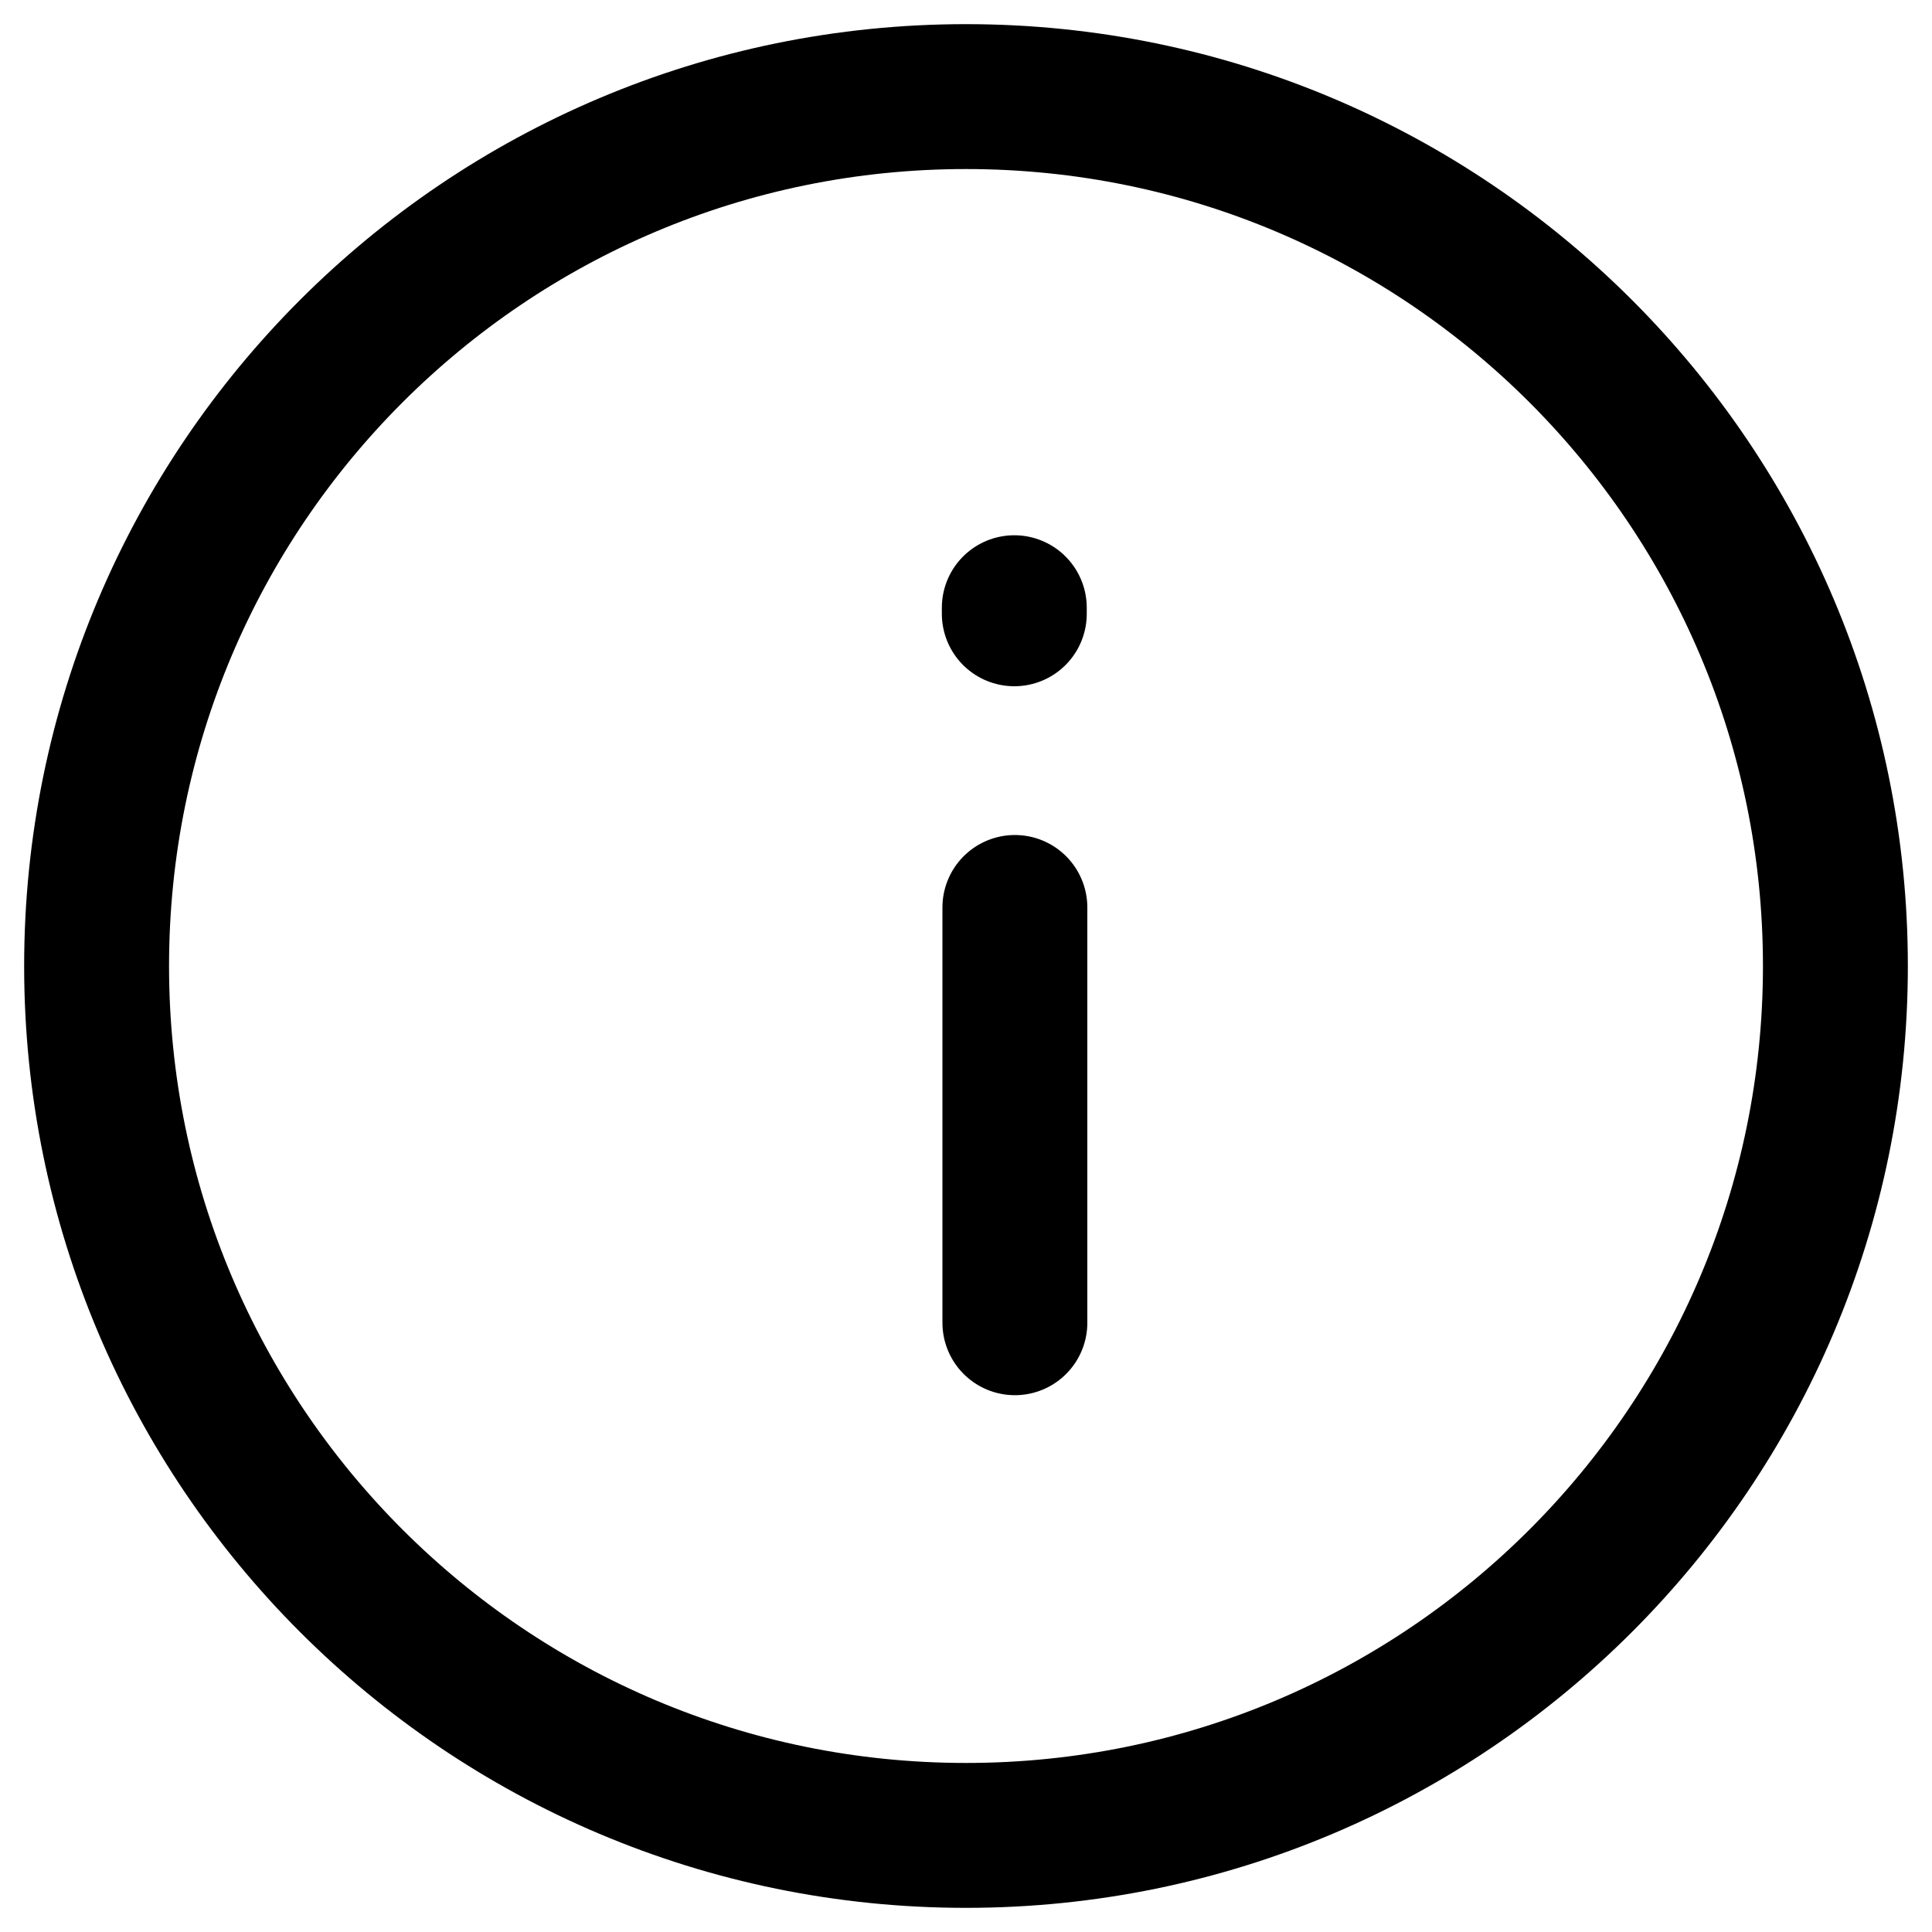
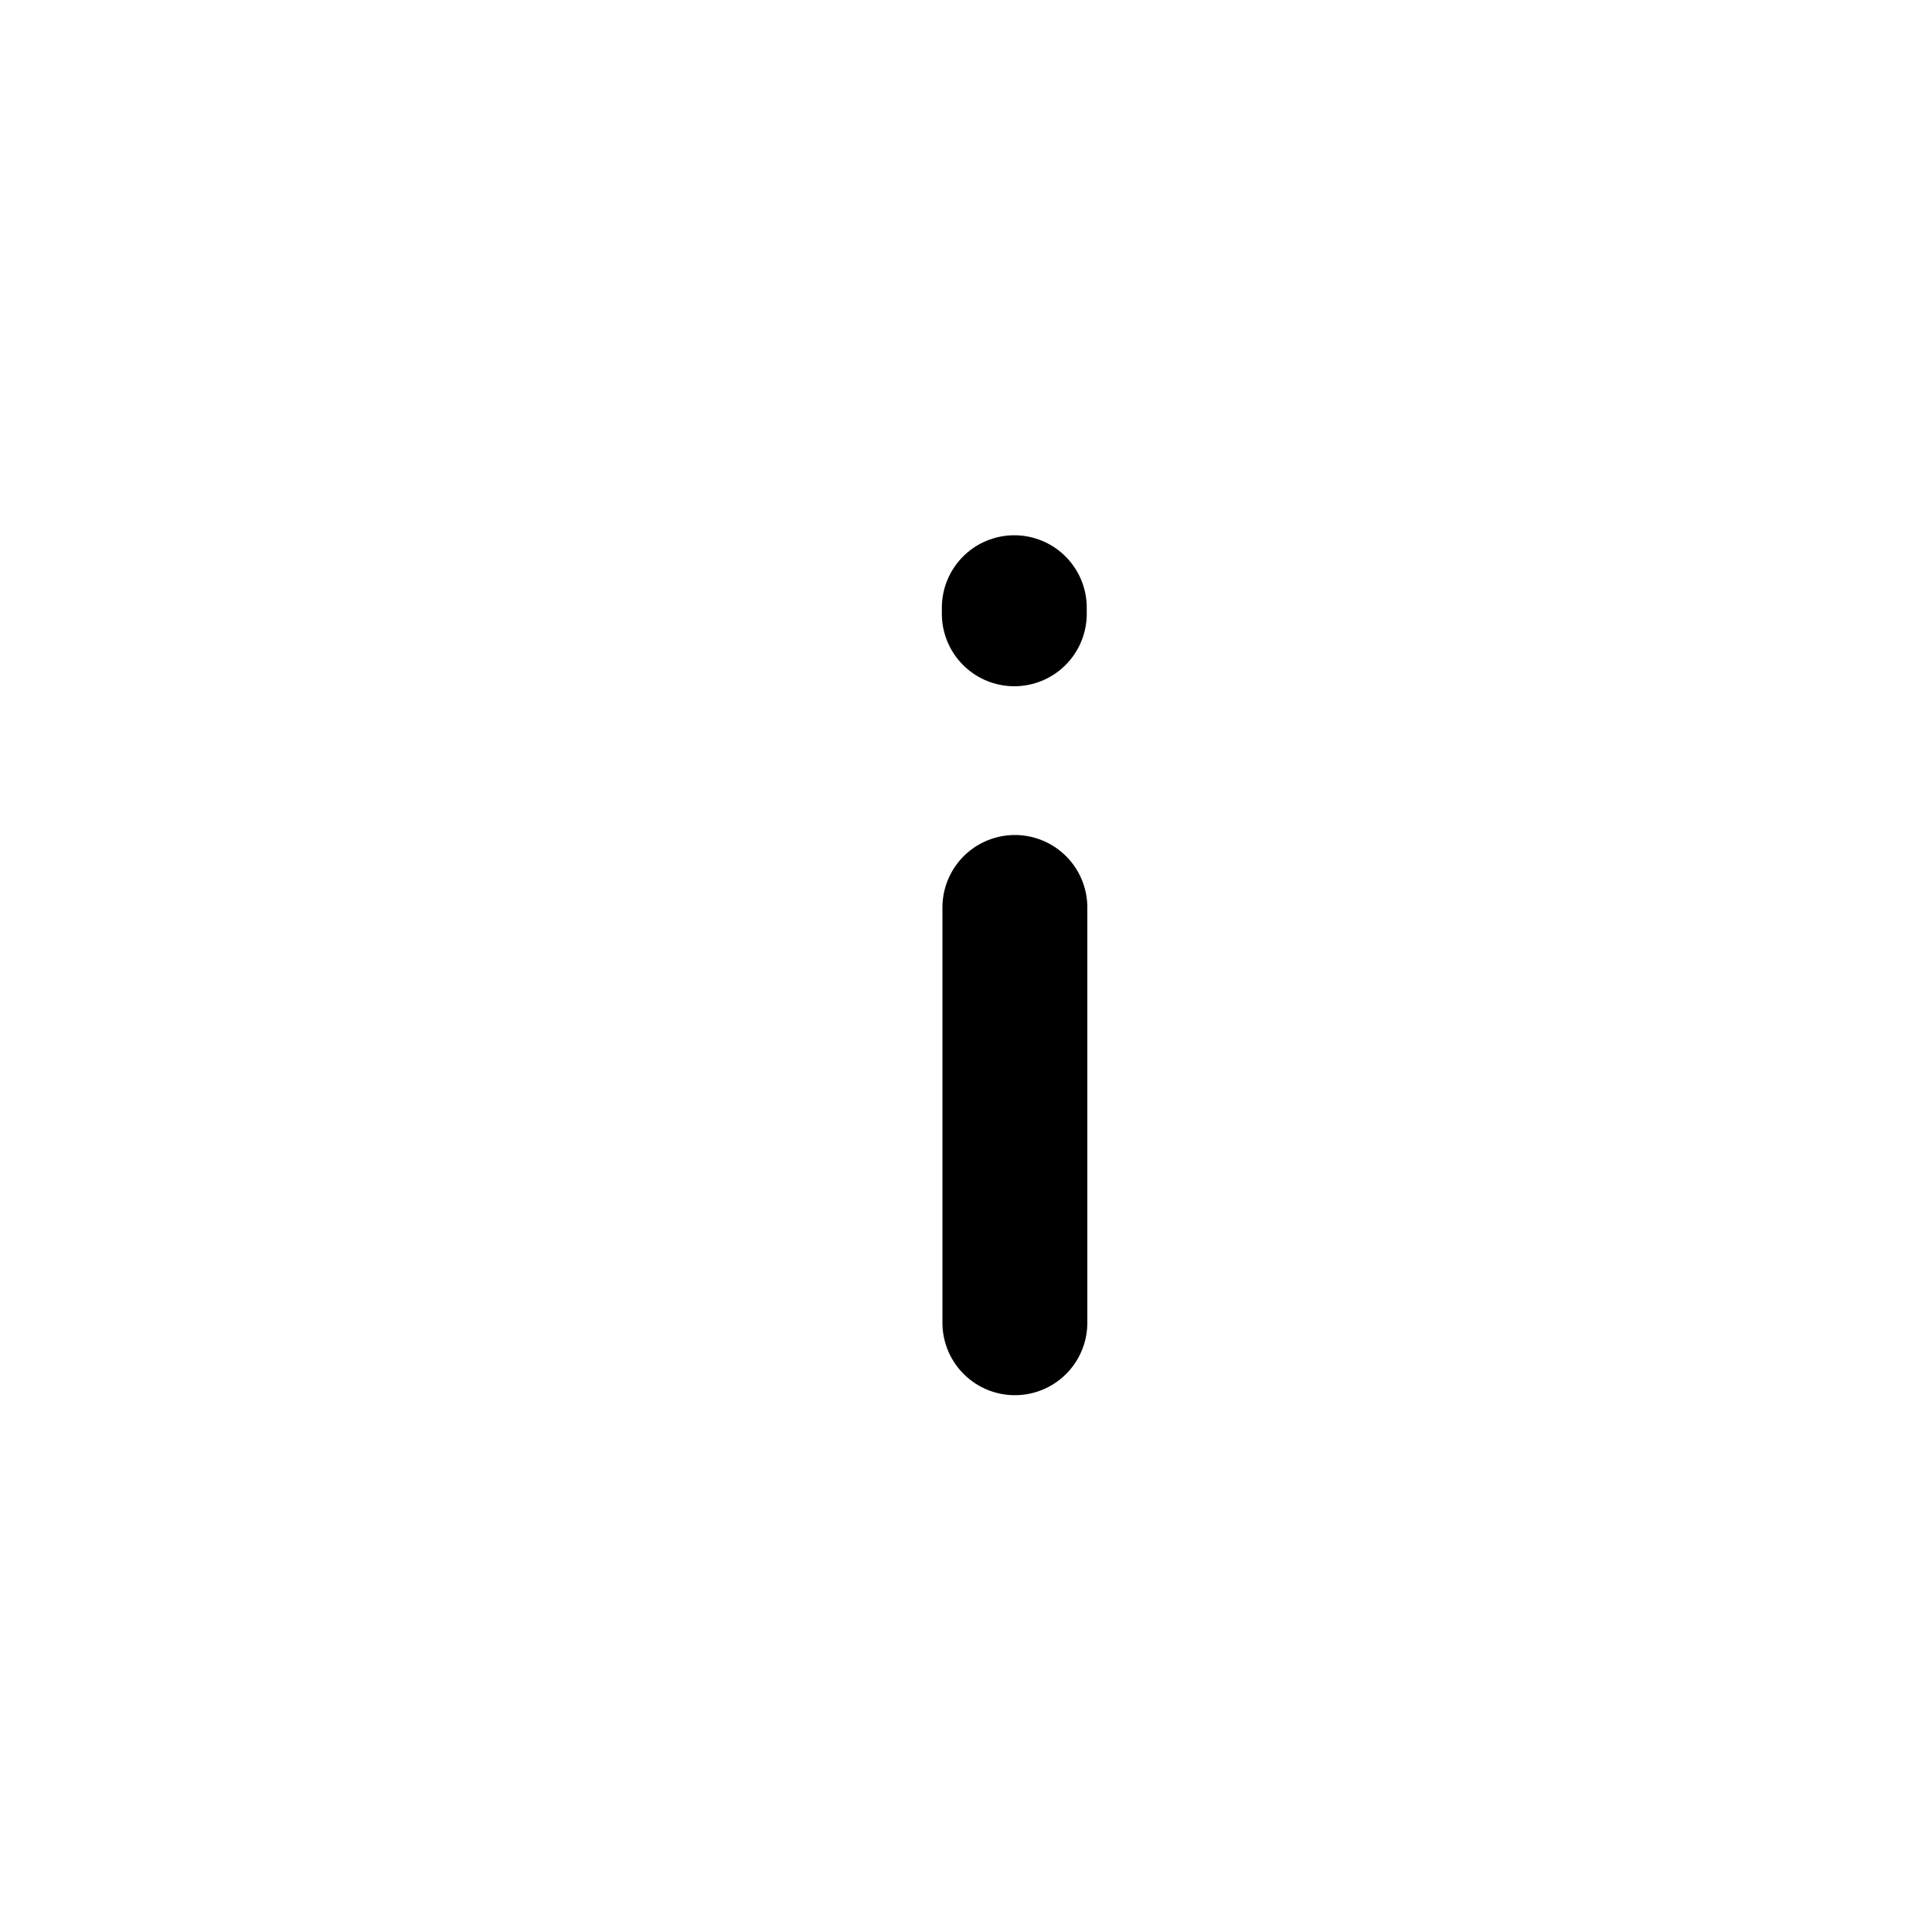
<svg xmlns="http://www.w3.org/2000/svg" width="20" height="20" viewBox="0 0 20 20" fill="none">
  <g clip-path="url(#clip0_1292_54)">
-     <path d="M1 10C1 14.97 5.029 19 10 19C14.971 19 19 14.97 19 10C19 5.029 14.971 1 10 1C5.029 1 1 5.029 1 10Z" stroke="#000" stroke-width="1.5" stroke-linecap="round" stroke-linejoin="round" />
    <path d="M10.506 13.693V9.394M10.5 6.354V6.291" stroke="#000" stroke-width="1.5" stroke-linecap="round" stroke-linejoin="round" />
  </g>
  <defs>
    <clipPath id="clip0_1292_54">
      <rect width="20" height="20" fill="#000" />
    </clipPath>
  </defs>
</svg>